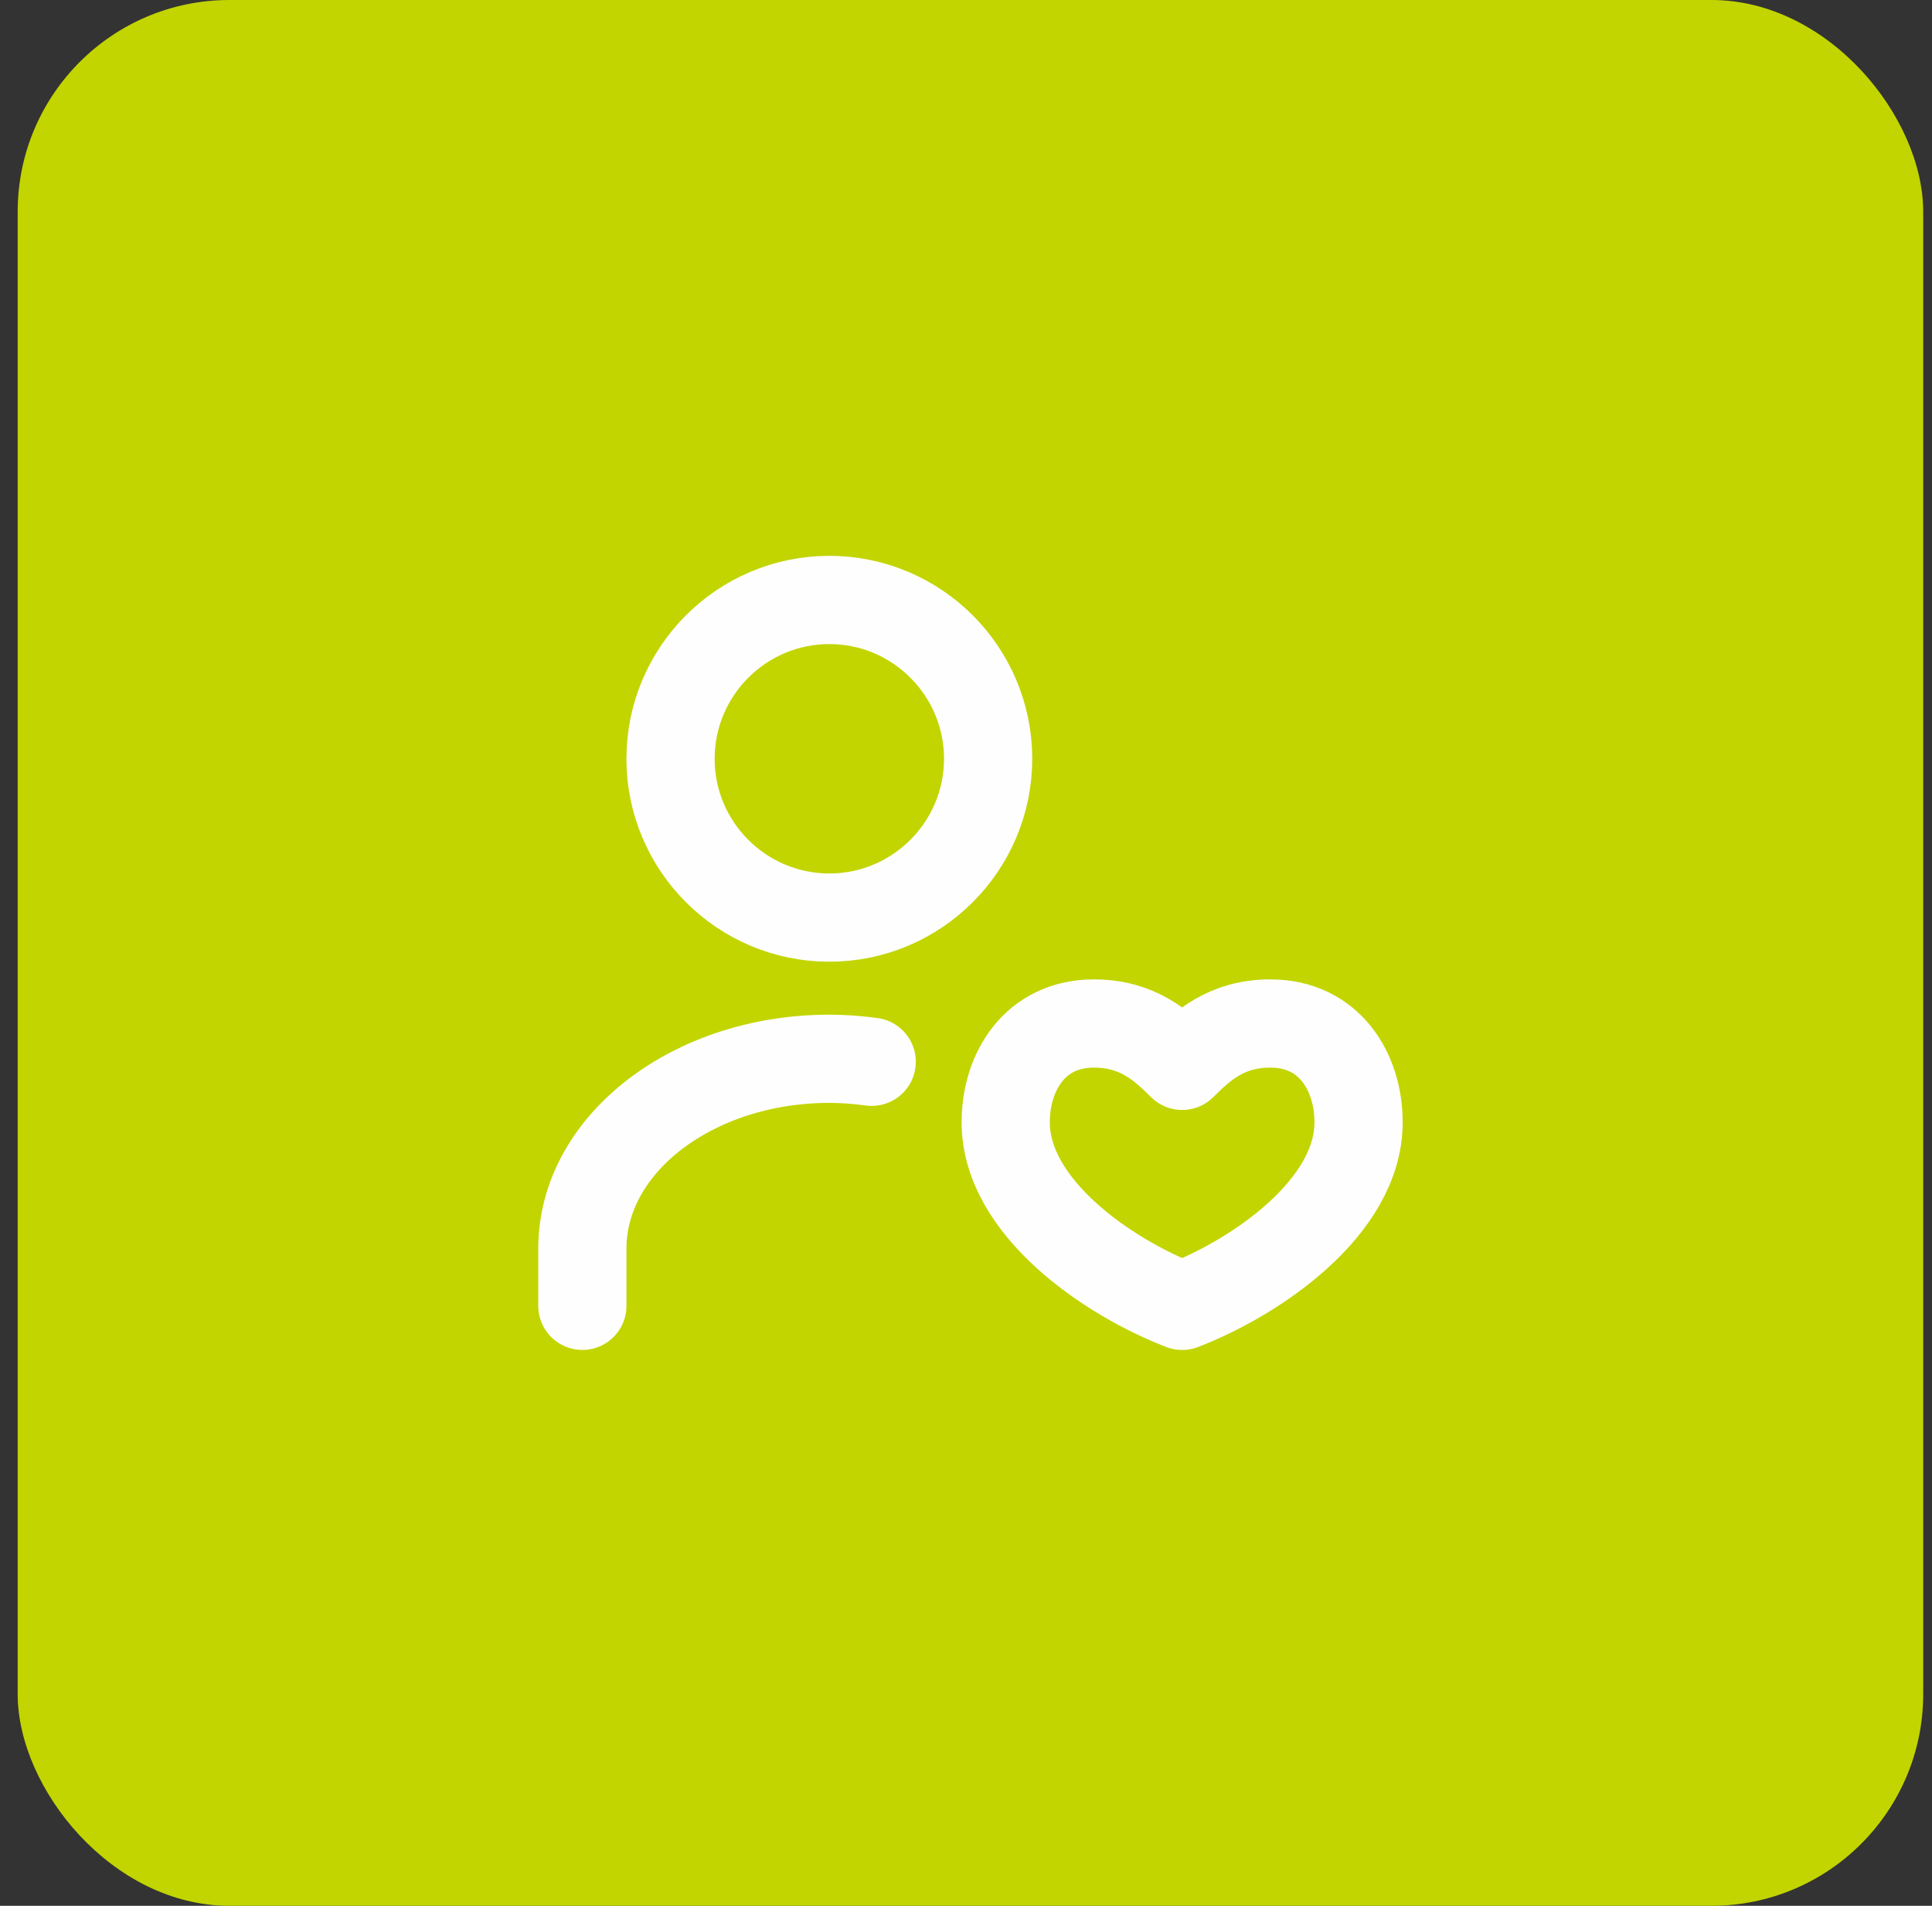
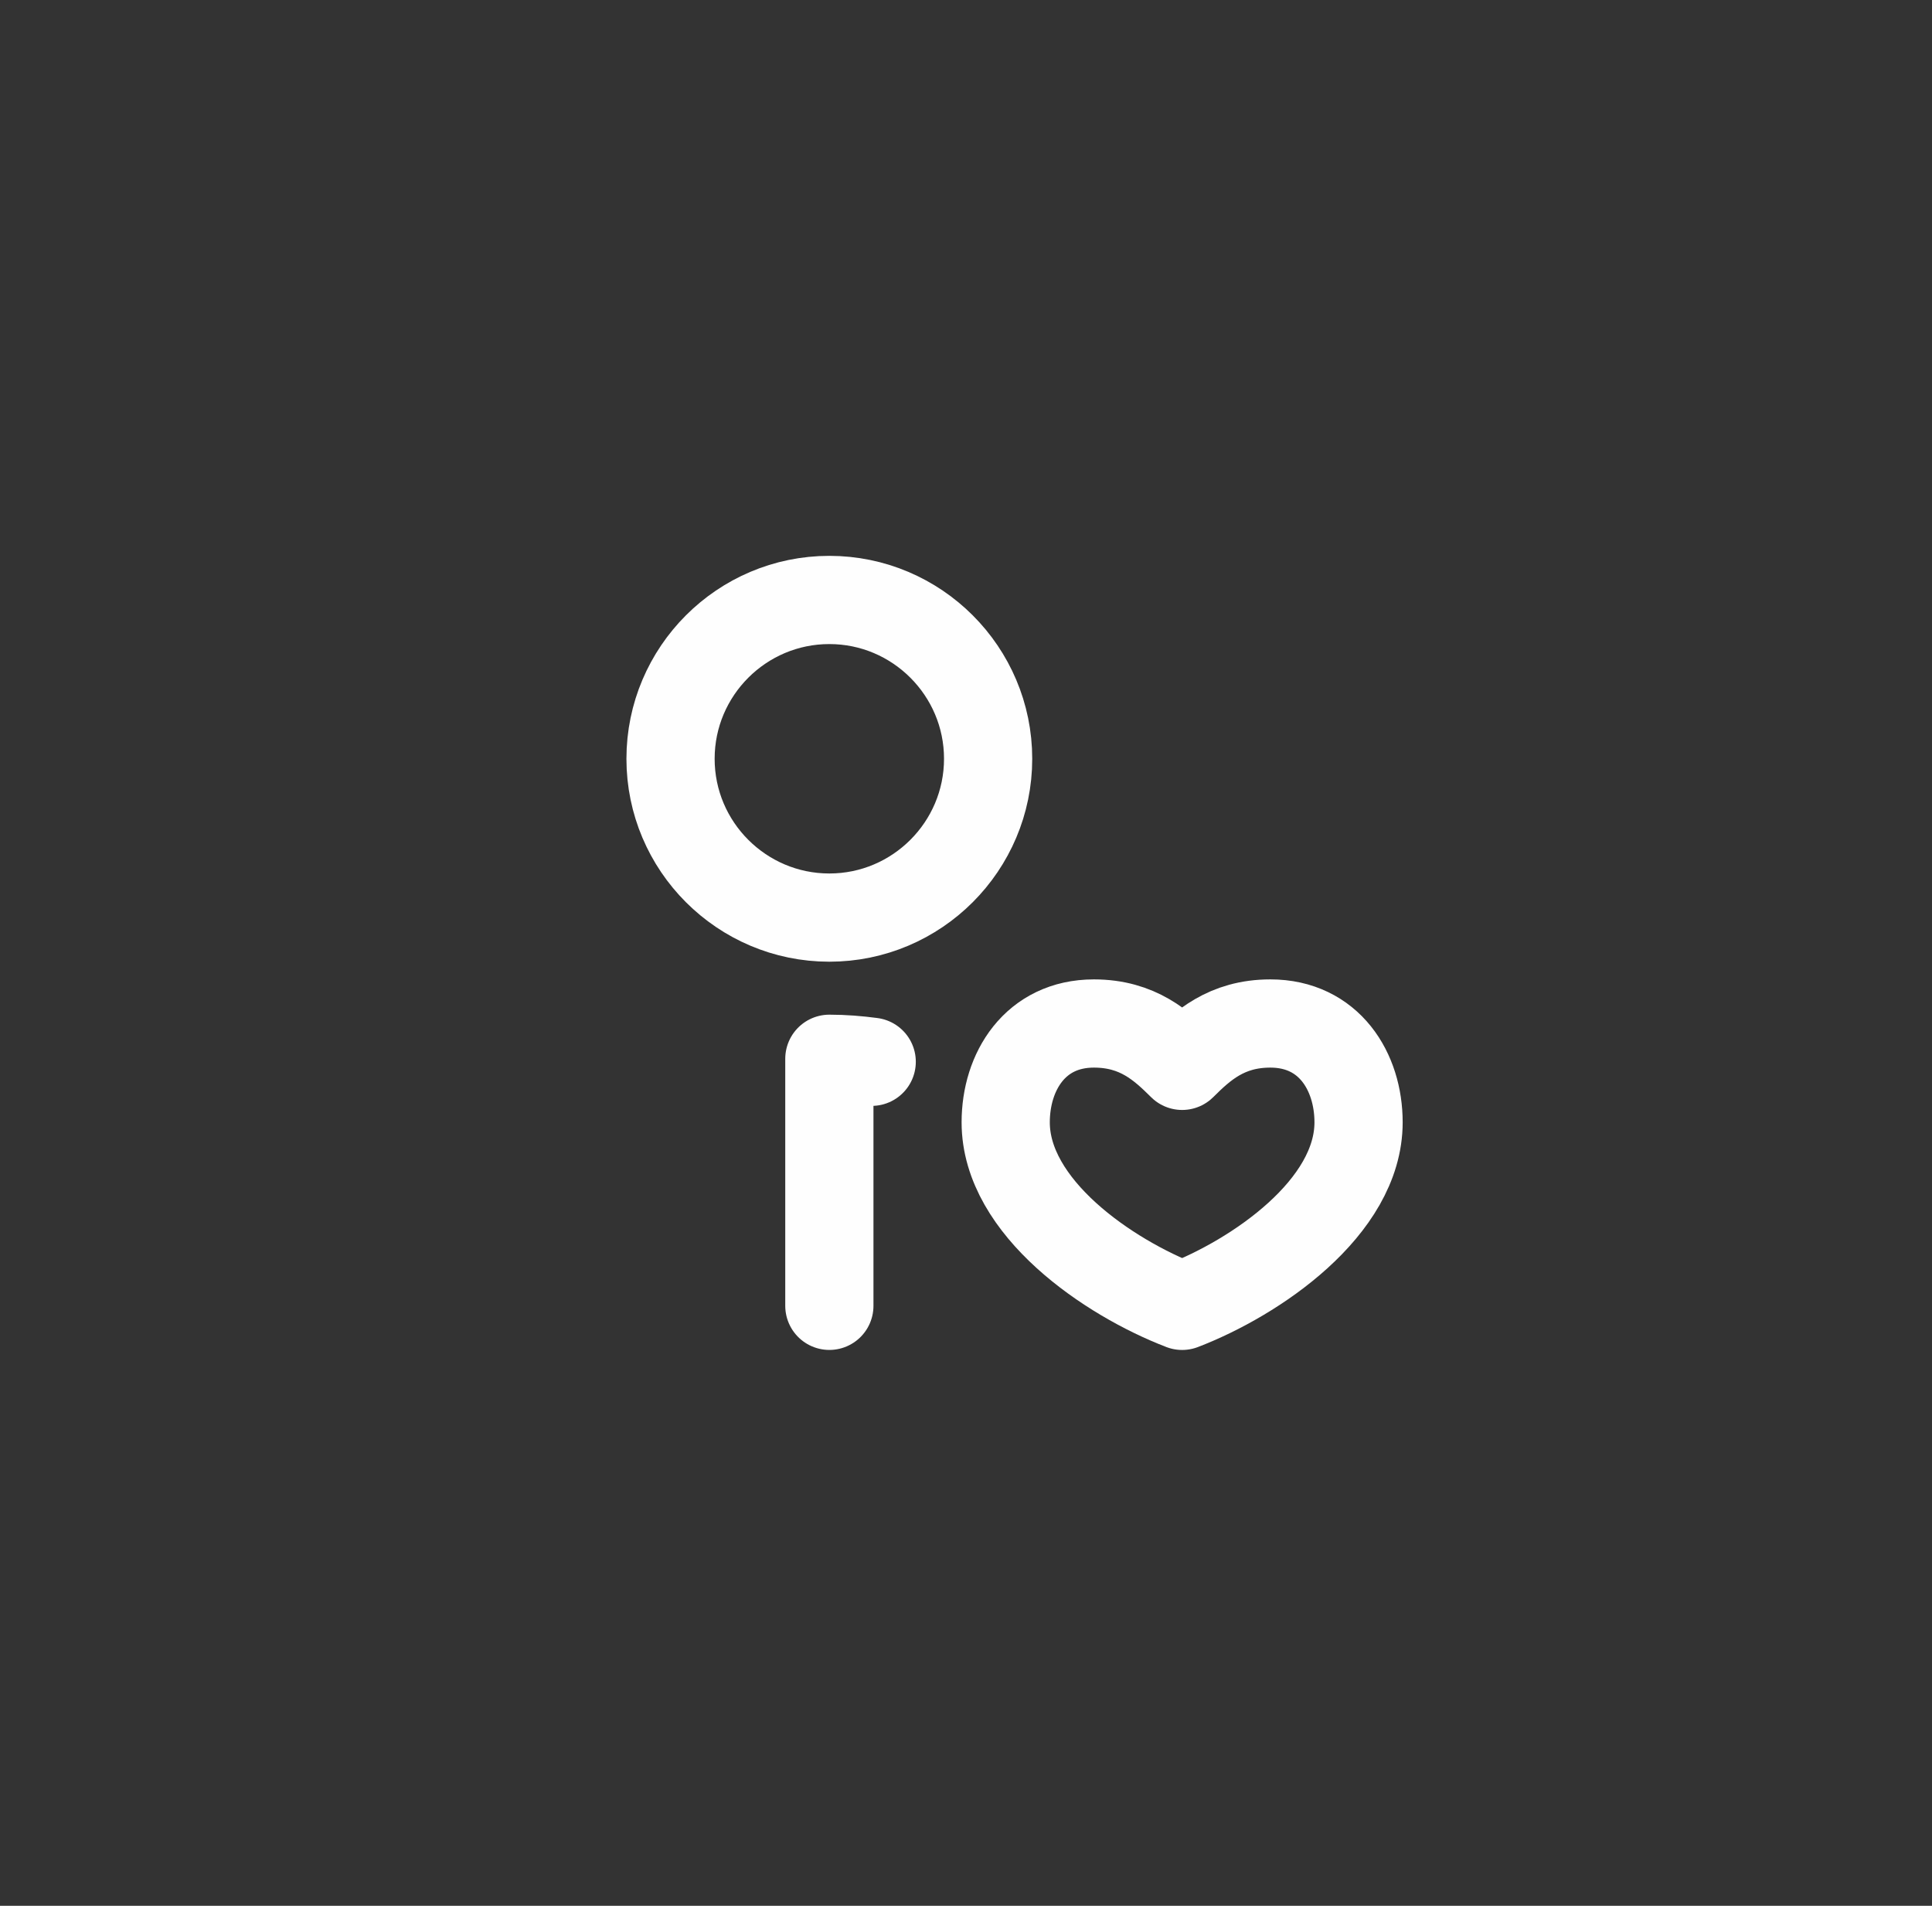
<svg xmlns="http://www.w3.org/2000/svg" width="73" height="72" viewBox="0 0 73 72" fill="none">
  <rect x="0" y="0" width="73" height="72" fill="#333333" stroke="none" />
-   <rect x="0.668" width="72" height="72" rx="8" fill="#C2D500" />
  <path fill-rule="evenodd" clip-rule="evenodd" d="M31.336 34.666C34.644 34.666 37.336 31.974 37.336 28.666C37.336 25.358 34.644 22.666 31.336 22.666C28.028 22.666 25.336 25.358 25.336 28.666C25.336 31.974 28.028 34.666 31.336 34.666Z" stroke="#FEFEFE" stroke-width="3.333" stroke-linecap="round" stroke-linejoin="round" />
-   <path d="M32.937 40.113C32.416 40.044 31.884 40 31.337 40C26.191 40 22.004 43.215 22.004 47.167V49.333" stroke="#FEFEFE" stroke-width="3.333" stroke-linecap="round" stroke-linejoin="round" />
+   <path d="M32.937 40.113C32.416 40.044 31.884 40 31.337 40V49.333" stroke="#FEFEFE" stroke-width="3.333" stroke-linecap="round" stroke-linejoin="round" />
  <path fill-rule="evenodd" clip-rule="evenodd" d="M48 38.667C46.333 38.667 45.421 39.519 44.667 40.267C43.912 39.519 43 38.667 41.333 38.667C39.111 38.667 38 40.487 38 42.4C38 45.623 41.889 48.267 44.667 49.334C47.444 48.267 51.333 45.623 51.333 42.4C51.333 40.487 50.223 38.667 48 38.667Z" stroke="#FEFEFE" stroke-width="3.333" stroke-linecap="round" stroke-linejoin="round" />
</svg>